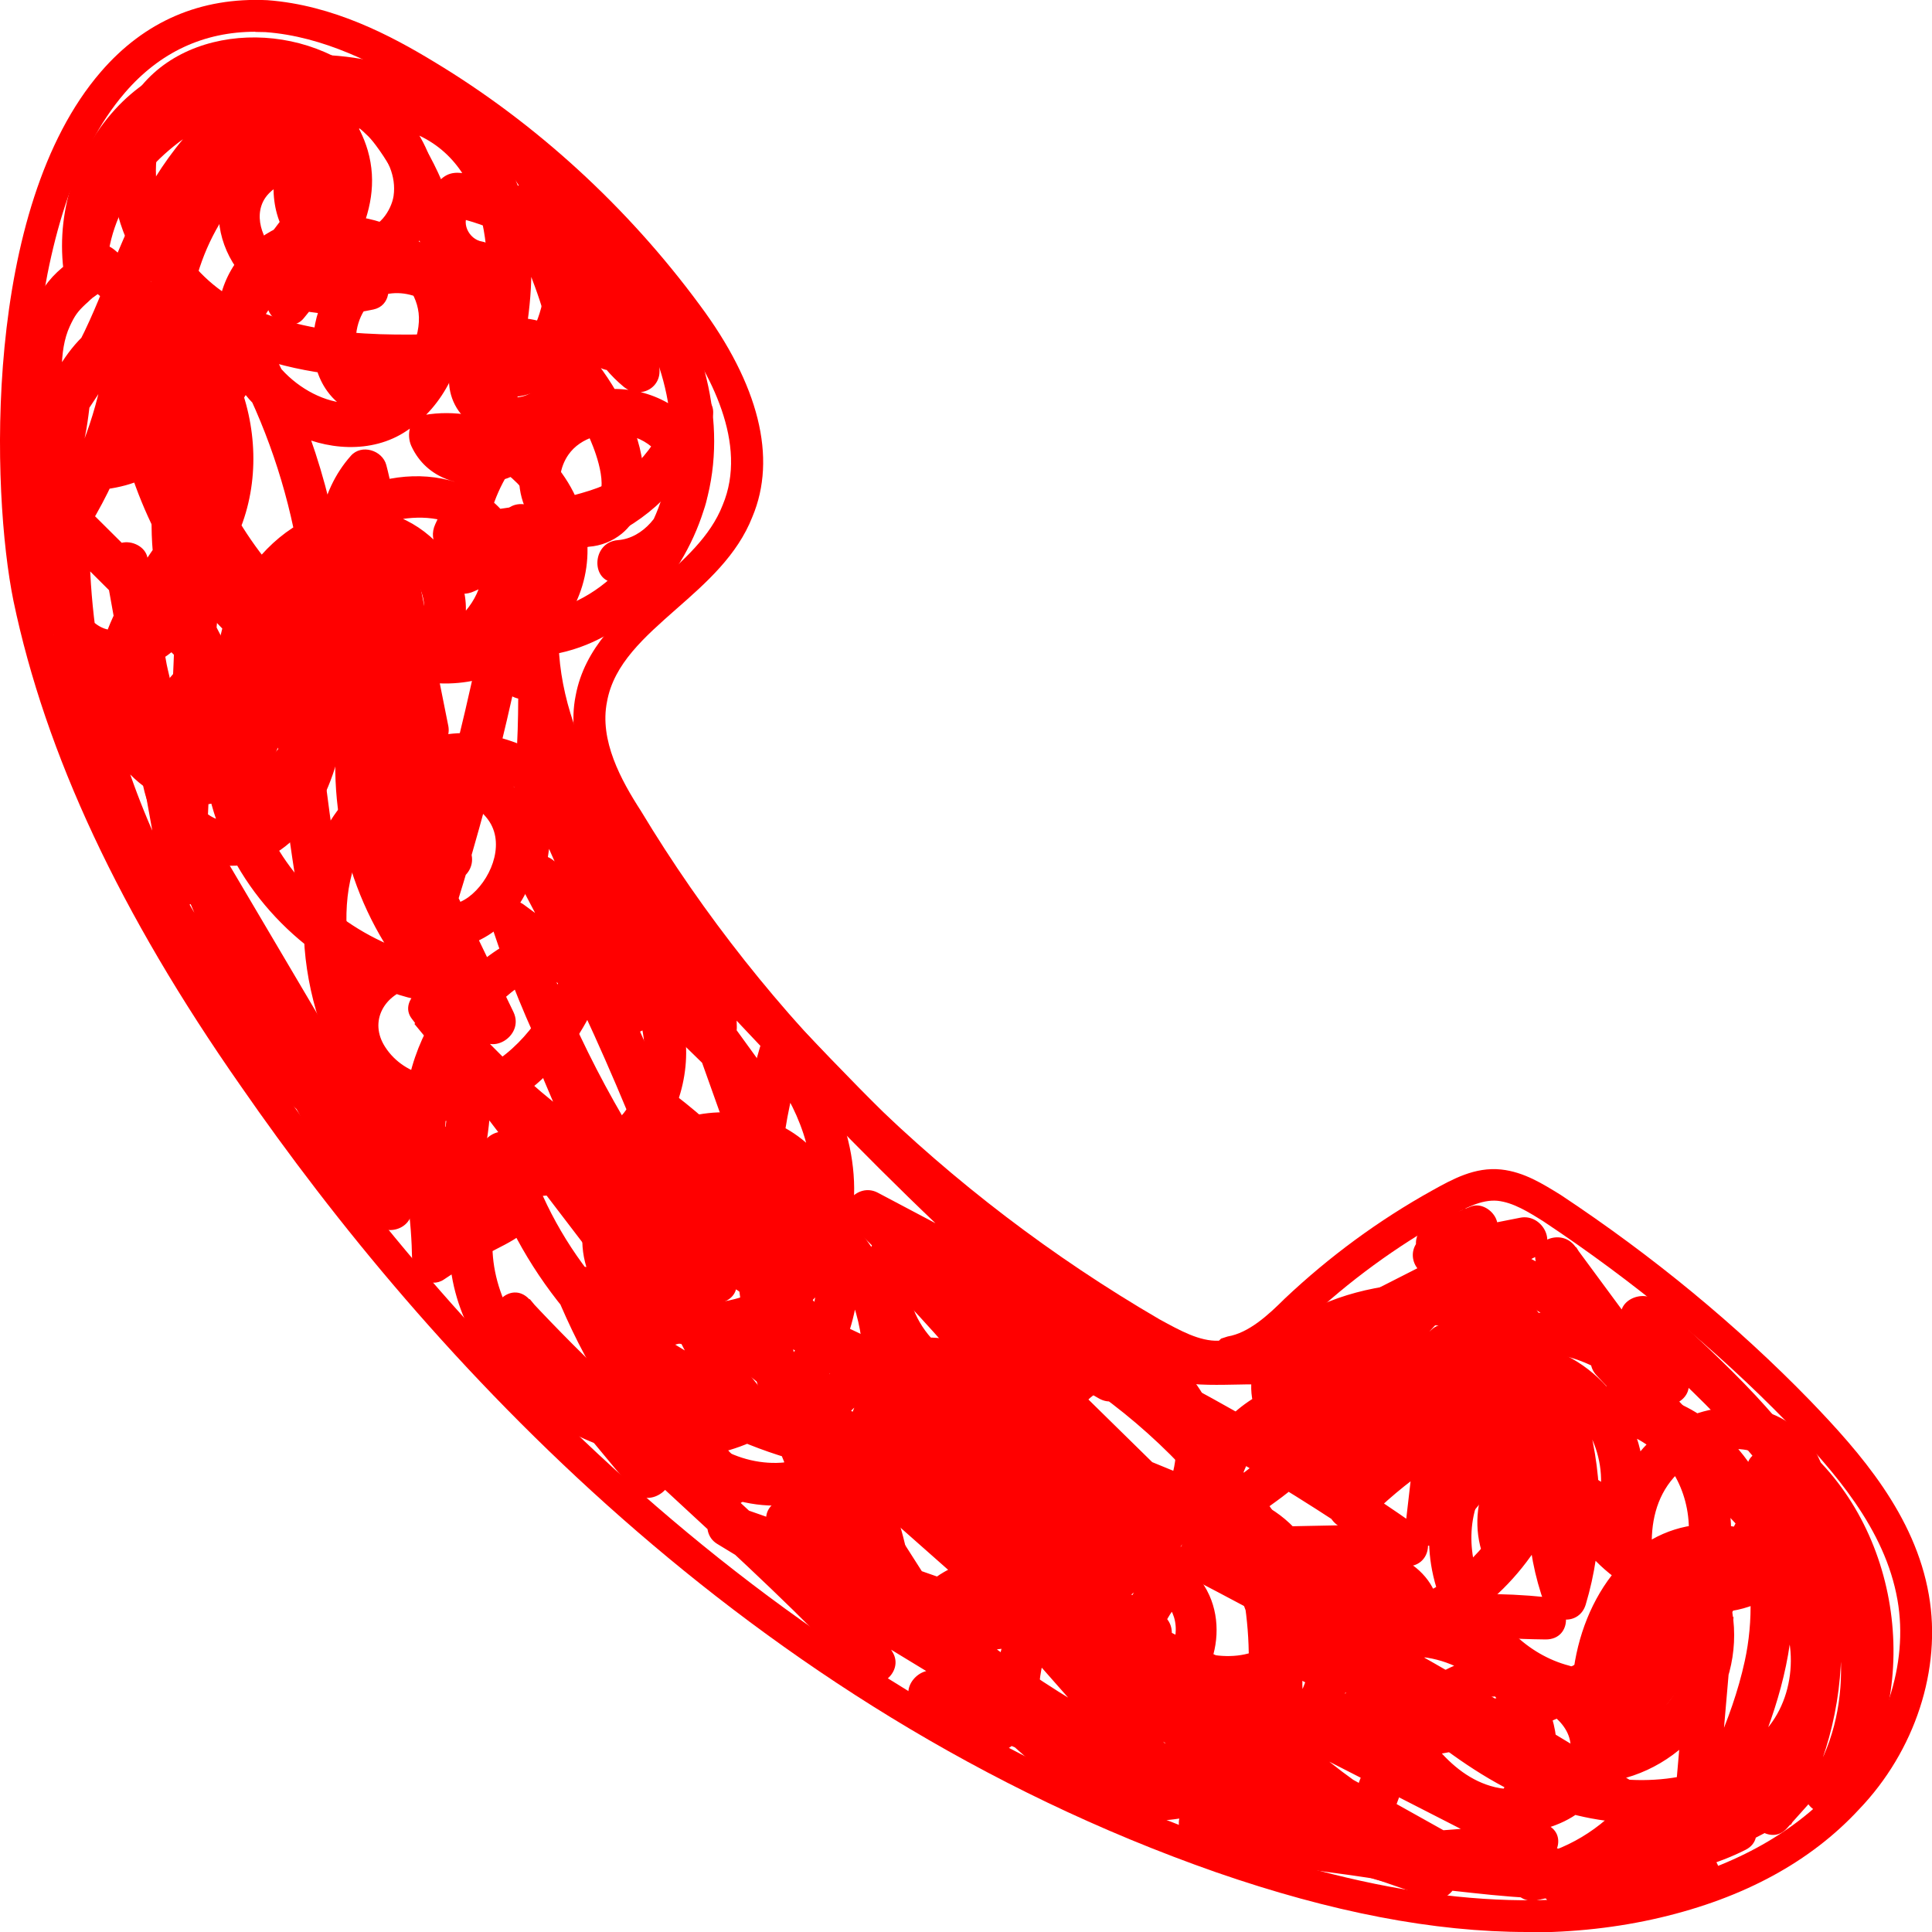
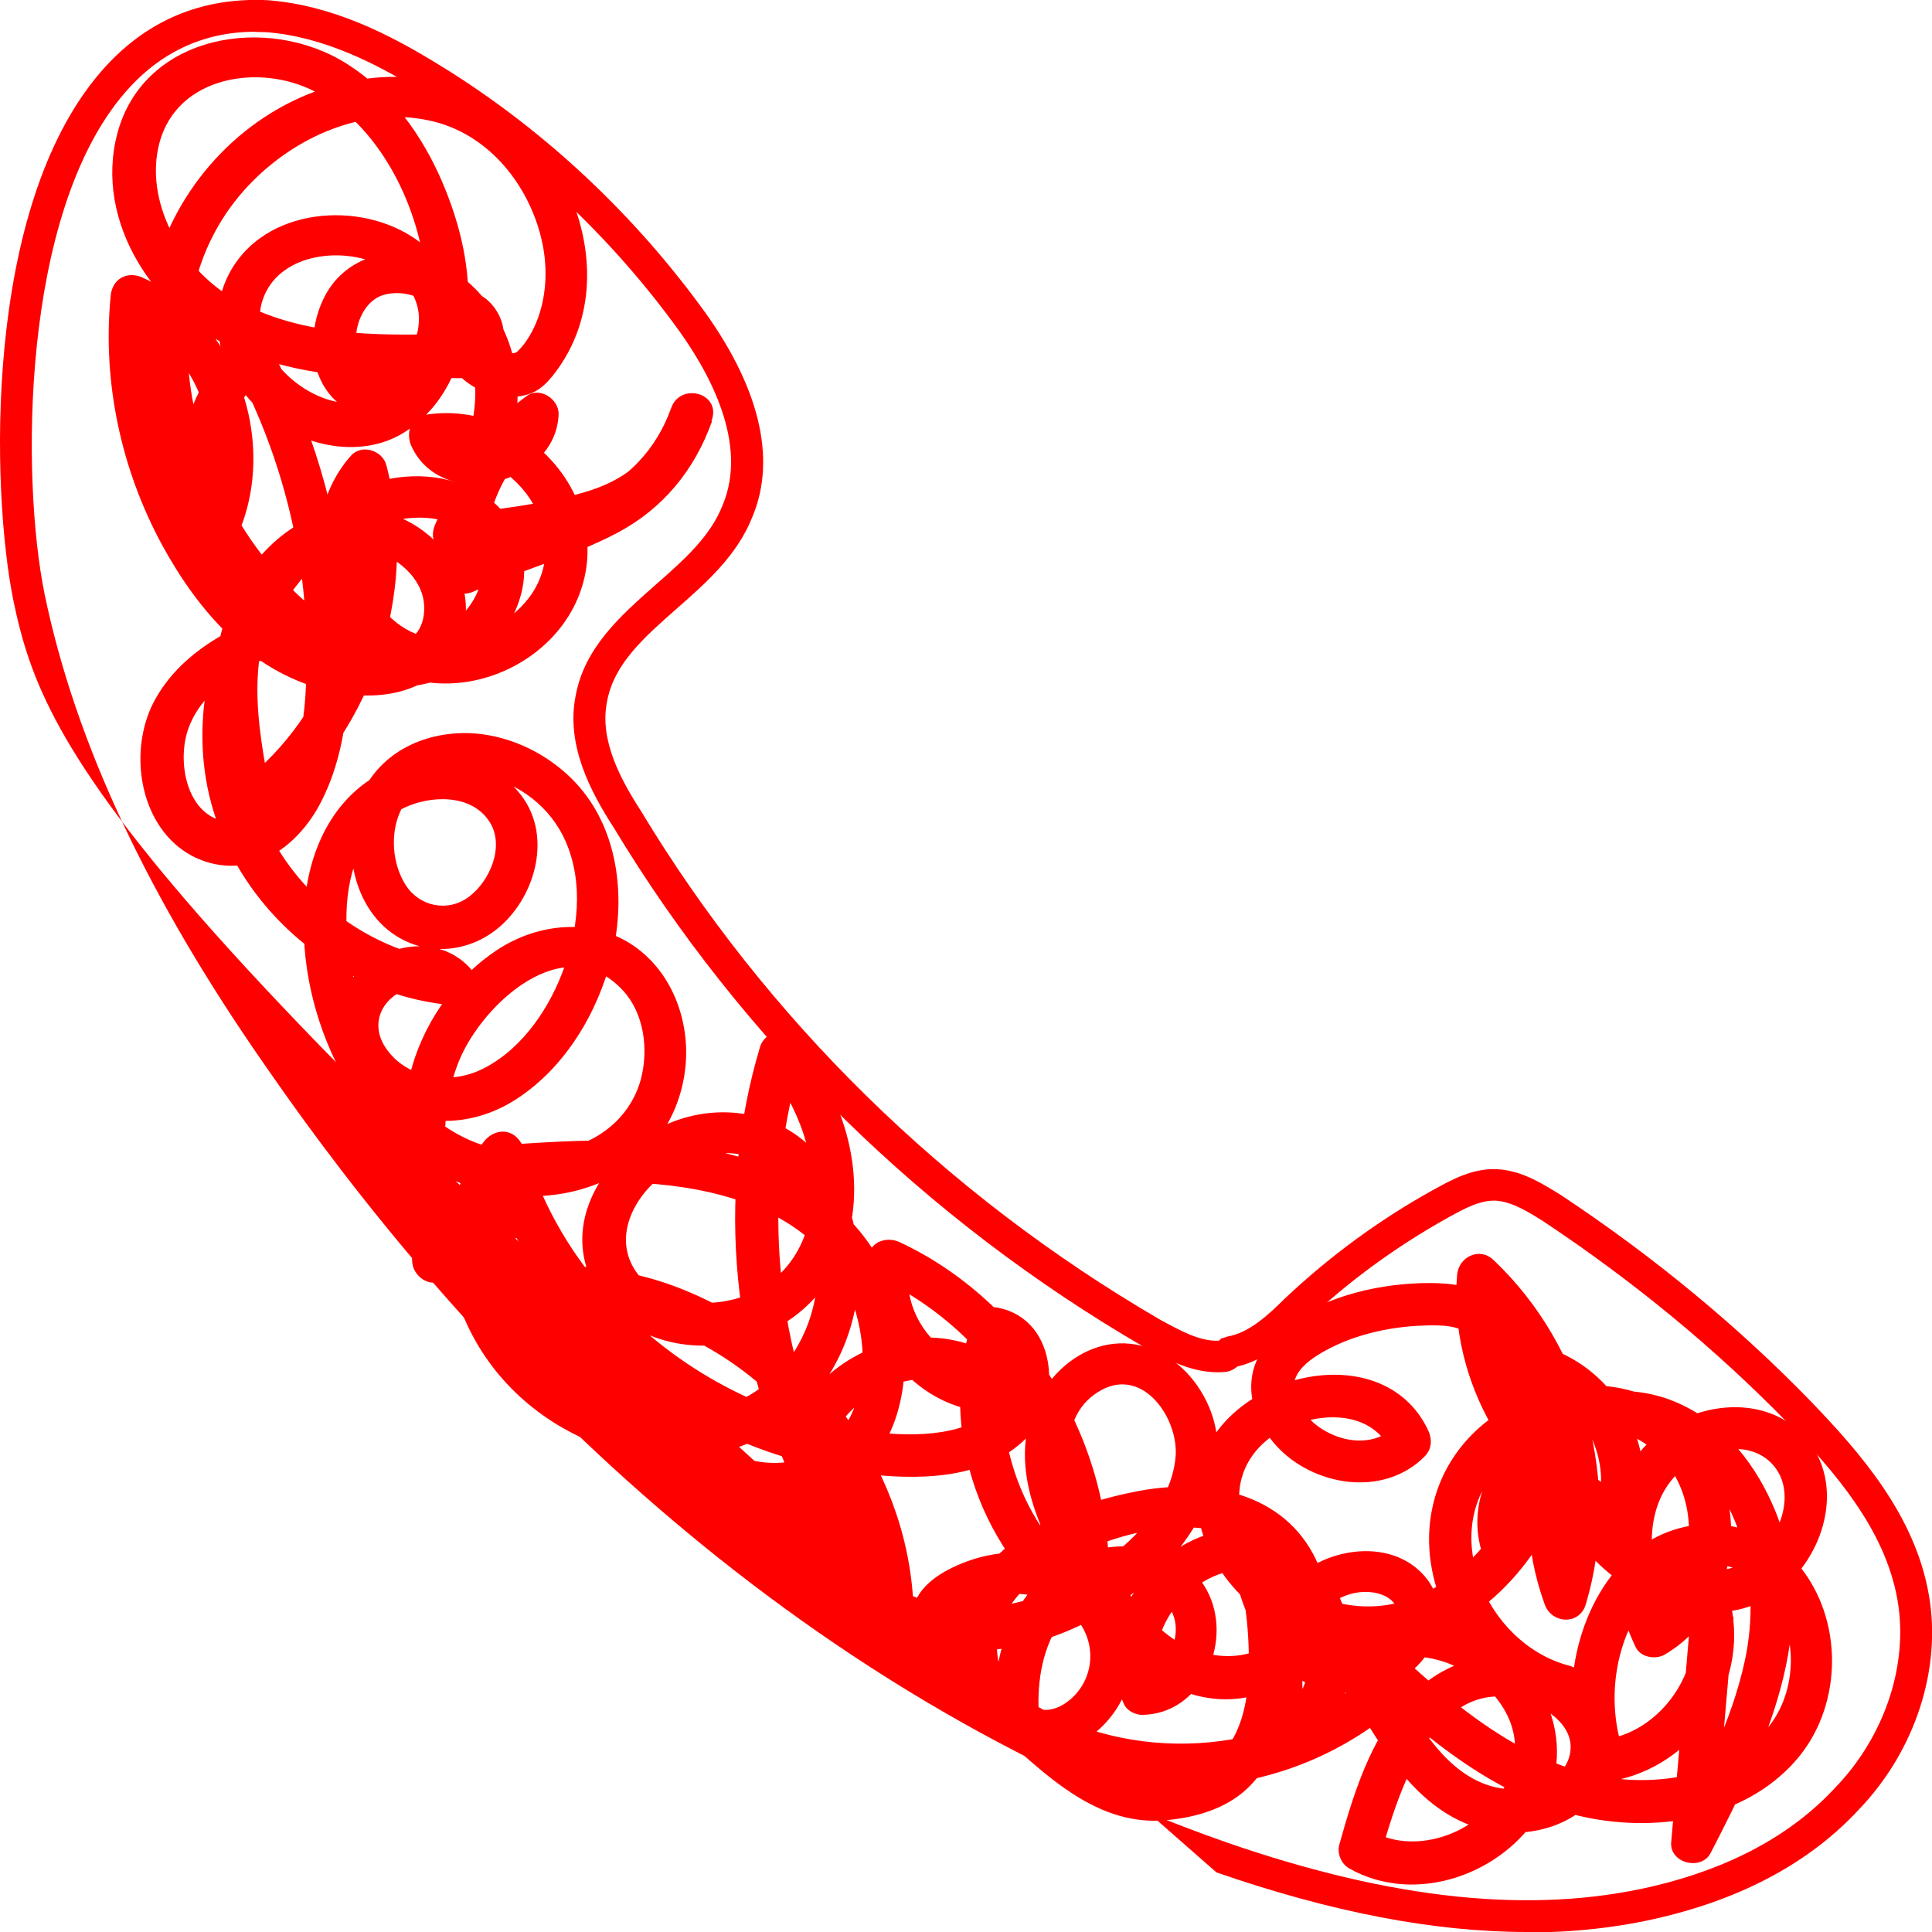
<svg xmlns="http://www.w3.org/2000/svg" width="21" height="21" viewBox="0 0 21 21" fill="none">
  <g clip-path="url(#clip0_3783_97423)">
-     <path d="M16.6 21C15.586 21 14.469 20.784 13.222 20.352C8.107 18.564 4.634 14.718 2.62 11.809C1.301 9.924 0.494 8.196 0.146 6.53C-0.094 5.352 -0.189 2.268 1.096 0.781C1.571 0.23 2.182 -0.032 2.906 0.002C3.623 0.055 4.251 0.388 4.717 0.671C5.824 1.337 6.822 2.252 7.604 3.313C8.25 4.18 8.448 4.977 8.178 5.618C8.014 6.036 7.678 6.333 7.353 6.618C7.004 6.926 6.672 7.215 6.598 7.627C6.513 8.047 6.751 8.481 6.965 8.812C8.33 11.078 10.279 12.987 12.604 14.341C12.823 14.46 13.037 14.582 13.249 14.573L13.273 14.55L13.344 14.527C13.575 14.488 13.784 14.295 13.964 14.116C14.449 13.658 14.986 13.263 15.569 12.939C15.789 12.817 16.031 12.682 16.317 12.712C16.566 12.739 16.769 12.868 16.967 12.99C17.968 13.654 18.877 14.403 19.674 15.223C20.221 15.791 20.816 16.469 20.966 17.337C21.107 18.142 20.816 19.033 20.205 19.669C19.681 20.235 18.955 20.63 18.044 20.844C17.585 20.952 17.105 21.005 16.6 21.005V21ZM2.777 0.345C2.214 0.345 1.737 0.568 1.359 1.006C0.224 2.318 0.229 5.207 0.485 6.459C0.821 8.079 1.612 9.764 2.902 11.611C4.885 14.479 8.305 18.268 13.332 20.026C15.14 20.653 16.656 20.809 17.963 20.504C18.805 20.306 19.474 19.945 19.951 19.428C20.488 18.87 20.747 18.089 20.625 17.392C20.491 16.62 19.935 15.991 19.425 15.46C18.646 14.66 17.753 13.925 16.778 13.277C16.61 13.171 16.446 13.07 16.277 13.052C16.102 13.036 15.925 13.132 15.738 13.236C15.177 13.548 14.661 13.925 14.202 14.359C13.999 14.561 13.757 14.782 13.45 14.853C13.418 14.881 13.372 14.908 13.312 14.913C12.982 14.941 12.689 14.78 12.431 14.639C10.051 13.256 8.061 11.303 6.67 8.994C6.423 8.612 6.149 8.1 6.257 7.562C6.354 7.038 6.744 6.694 7.122 6.36C7.431 6.089 7.722 5.832 7.855 5.49C8.134 4.825 7.722 4.051 7.325 3.518C6.568 2.491 5.604 1.608 4.537 0.967C4.103 0.703 3.522 0.395 2.883 0.349C2.846 0.349 2.812 0.347 2.775 0.347L2.777 0.345Z" fill="#FF0000" />
+     <path d="M16.6 21C15.586 21 14.469 20.784 13.222 20.352C1.301 9.924 0.494 8.196 0.146 6.53C-0.094 5.352 -0.189 2.268 1.096 0.781C1.571 0.23 2.182 -0.032 2.906 0.002C3.623 0.055 4.251 0.388 4.717 0.671C5.824 1.337 6.822 2.252 7.604 3.313C8.25 4.18 8.448 4.977 8.178 5.618C8.014 6.036 7.678 6.333 7.353 6.618C7.004 6.926 6.672 7.215 6.598 7.627C6.513 8.047 6.751 8.481 6.965 8.812C8.33 11.078 10.279 12.987 12.604 14.341C12.823 14.46 13.037 14.582 13.249 14.573L13.273 14.55L13.344 14.527C13.575 14.488 13.784 14.295 13.964 14.116C14.449 13.658 14.986 13.263 15.569 12.939C15.789 12.817 16.031 12.682 16.317 12.712C16.566 12.739 16.769 12.868 16.967 12.99C17.968 13.654 18.877 14.403 19.674 15.223C20.221 15.791 20.816 16.469 20.966 17.337C21.107 18.142 20.816 19.033 20.205 19.669C19.681 20.235 18.955 20.63 18.044 20.844C17.585 20.952 17.105 21.005 16.6 21.005V21ZM2.777 0.345C2.214 0.345 1.737 0.568 1.359 1.006C0.224 2.318 0.229 5.207 0.485 6.459C0.821 8.079 1.612 9.764 2.902 11.611C4.885 14.479 8.305 18.268 13.332 20.026C15.14 20.653 16.656 20.809 17.963 20.504C18.805 20.306 19.474 19.945 19.951 19.428C20.488 18.87 20.747 18.089 20.625 17.392C20.491 16.62 19.935 15.991 19.425 15.46C18.646 14.66 17.753 13.925 16.778 13.277C16.61 13.171 16.446 13.07 16.277 13.052C16.102 13.036 15.925 13.132 15.738 13.236C15.177 13.548 14.661 13.925 14.202 14.359C13.999 14.561 13.757 14.782 13.45 14.853C13.418 14.881 13.372 14.908 13.312 14.913C12.982 14.941 12.689 14.78 12.431 14.639C10.051 13.256 8.061 11.303 6.67 8.994C6.423 8.612 6.149 8.1 6.257 7.562C6.354 7.038 6.744 6.694 7.122 6.36C7.431 6.089 7.722 5.832 7.855 5.49C8.134 4.825 7.722 4.051 7.325 3.518C6.568 2.491 5.604 1.608 4.537 0.967C4.103 0.703 3.522 0.395 2.883 0.349C2.846 0.349 2.812 0.347 2.775 0.347L2.777 0.345Z" fill="#FF0000" />
    <path d="M3.486 6.466C2.82 6.682 2.05 6.951 1.688 7.599C1.413 8.091 1.485 8.831 1.934 9.201C2.172 9.396 2.495 9.463 2.79 9.368C3.085 9.274 3.33 9.019 3.477 8.741C3.828 8.079 3.821 7.252 3.756 6.526C3.671 5.556 3.39 4.614 2.928 3.755C2.857 3.621 2.67 3.61 2.566 3.709C1.985 4.267 1.778 5.172 2.082 5.919C2.151 6.092 2.398 6.163 2.504 5.974C3.076 4.952 2.629 3.507 1.549 3.017C1.381 2.941 1.219 3.033 1.203 3.215C1.111 4.15 1.316 5.106 1.766 5.931C2.156 6.643 2.714 7.289 3.53 7.498C3.855 7.581 4.213 7.594 4.526 7.454C4.84 7.314 5.057 6.983 5.064 6.634C5.073 6.218 4.778 5.837 4.416 5.657C4.015 5.457 3.556 5.492 3.18 5.738C2.778 6.002 2.502 6.441 2.398 6.905C2.257 7.535 2.377 8.18 2.499 8.803C2.525 8.936 2.723 9.026 2.838 8.941C4.017 8.052 4.577 6.487 4.199 5.055C4.157 4.894 3.929 4.823 3.814 4.954C3.113 5.742 3.491 7.218 4.591 7.408C5.11 7.498 5.661 7.298 6.016 6.912C6.413 6.48 6.498 5.88 6.235 5.354C5.936 4.759 5.269 4.398 4.61 4.511C4.448 4.538 4.416 4.727 4.471 4.848C4.806 5.577 6.044 5.271 6.072 4.502C6.076 4.338 5.866 4.2 5.726 4.304C5.112 4.743 4.748 5.473 4.808 6.229C4.822 6.413 4.99 6.503 5.154 6.427C5.663 6.195 6.212 6.055 6.708 5.793C7.204 5.531 7.548 5.113 7.739 4.58L7.294 4.458C7.16 4.906 6.856 5.189 6.415 5.331C5.915 5.492 5.382 5.526 4.868 5.616L5.128 5.954C5.401 5.368 5.691 4.731 5.613 4.07C5.548 3.536 5.207 3.029 4.697 2.826C4.268 2.656 3.775 2.783 3.544 3.194C3.369 3.509 3.339 3.952 3.558 4.253C3.839 4.642 4.4 4.605 4.711 4.269C5.022 3.934 5.108 3.38 4.865 2.969C4.476 2.302 3.44 2.149 2.829 2.587C2.476 2.84 2.308 3.261 2.382 3.688C2.456 4.115 2.778 4.492 3.154 4.692C3.53 4.892 4.038 4.94 4.42 4.683C4.838 4.405 5.034 3.939 5.08 3.456C5.128 2.946 5.004 2.436 4.803 1.969C4.586 1.466 4.25 1 3.782 0.701C2.921 0.147 1.568 0.365 1.277 1.445C1.016 2.415 1.69 3.415 2.564 3.796C3.115 4.035 3.715 4.106 4.312 4.113C4.457 4.113 4.603 4.113 4.748 4.109C4.893 4.104 5.059 4.125 5.195 4.088C5.437 4.021 5.52 3.729 5.458 3.513C5.398 3.309 5.214 3.137 4.99 3.157C4.886 3.166 4.799 3.222 4.769 3.325C4.637 3.759 4.976 4.226 5.412 4.302C5.518 4.32 5.629 4.32 5.735 4.288C5.859 4.251 5.933 4.175 6.012 4.079C6.134 3.925 6.228 3.752 6.291 3.564C6.54 2.819 6.254 1.942 5.707 1.399C5.055 0.751 4.081 0.696 3.267 1.059C2.393 1.448 1.761 2.286 1.614 3.226C1.45 4.258 1.771 5.324 2.363 6.17C2.901 6.937 3.89 7.792 4.891 7.342C5.294 7.16 5.629 6.774 5.689 6.331C5.749 5.887 5.516 5.485 5.126 5.306C4.284 4.92 3.35 5.457 2.838 6.119C2.257 6.873 2.04 7.914 2.324 8.828C2.608 9.743 3.353 10.474 4.254 10.786C4.483 10.867 4.723 10.91 4.965 10.933C5.131 10.949 5.264 10.724 5.163 10.588C4.852 10.166 4.271 10.216 3.908 10.549C3.496 10.929 3.604 11.551 4.012 11.889C4.478 12.275 5.119 12.271 5.617 11.944C6.143 11.602 6.496 11.009 6.646 10.412C6.796 9.814 6.74 9.106 6.337 8.601C6.009 8.19 5.454 7.925 4.923 7.974C4.393 8.022 3.978 8.341 3.855 8.847C3.752 9.27 3.851 9.784 4.187 10.083C4.573 10.423 5.128 10.379 5.486 10.023C5.825 9.688 5.977 9.106 5.696 8.688C5.384 8.224 4.755 8.146 4.266 8.346C3.682 8.585 3.385 9.148 3.318 9.752C3.191 10.901 3.793 12.337 4.9 12.817C5.437 13.05 6.058 13.075 6.593 12.824C7.089 12.592 7.398 12.128 7.451 11.59C7.499 11.099 7.31 10.577 6.897 10.287C6.445 9.97 5.848 10.032 5.403 10.326C4.932 10.637 4.582 11.149 4.453 11.694C4.349 12.13 4.354 12.592 4.425 13.031C4.46 13.242 4.476 13.477 4.48 13.709C4.485 13.872 4.676 14.01 4.826 13.907C5.006 13.785 5.195 13.681 5.389 13.58C5.518 13.514 5.652 13.447 5.756 13.341C6.032 13.059 5.839 12.684 5.657 12.411C5.553 12.254 5.364 12.273 5.258 12.411C4.845 12.944 4.78 13.661 5.027 14.281C5.288 14.934 5.818 15.435 6.471 15.69C7.084 15.929 7.81 15.908 8.38 15.563C8.95 15.219 9.27 14.628 9.33 13.985C9.383 13.403 9.187 12.76 8.719 12.385C8.251 12.011 7.591 11.999 7.066 12.314C6.574 12.611 6.196 13.19 6.374 13.773C6.551 14.357 7.116 14.64 7.684 14.626C8.392 14.612 8.989 14.18 9.199 13.502C9.439 12.73 9.148 11.88 8.648 11.276C8.532 11.135 8.309 11.225 8.262 11.377C7.771 13.013 7.958 14.812 8.728 16.333C8.947 16.767 9.22 17.172 9.531 17.546C9.658 17.698 9.937 17.574 9.925 17.383C9.833 15.903 8.821 14.594 7.46 14.031C7.077 13.872 6.674 13.785 6.261 13.764C6.125 13.757 5.982 13.918 6.039 14.056C6.339 14.777 6.745 15.513 7.377 15.995C7.951 16.434 8.751 16.526 9.328 16.034C9.815 15.618 9.907 14.904 9.785 14.311C9.639 13.596 9.162 13.047 8.502 12.746C7.573 12.326 6.519 12.372 5.525 12.443C5.384 12.452 5.253 12.583 5.304 12.735C5.689 13.9 6.544 14.876 7.624 15.46C8.161 15.749 8.744 15.938 9.351 16.014C9.958 16.09 10.661 16.09 11.122 15.664C11.551 15.269 11.514 14.343 10.845 14.214C10.719 14.191 10.601 14.249 10.562 14.375C10.186 15.566 10.67 16.921 11.692 17.631C11.849 17.739 12.024 17.59 12.038 17.434C12.188 15.83 11.244 14.187 9.78 13.502C9.653 13.442 9.476 13.484 9.441 13.64C9.252 14.495 9.99 15.402 10.882 15.347C11.088 15.334 11.178 15.108 11.046 14.954C10.675 14.525 10.038 14.444 9.524 14.637C8.964 14.849 8.569 15.311 8.521 15.915C8.468 16.57 8.851 17.202 9.369 17.576C9.937 17.983 10.693 18.027 11.346 17.822C11.998 17.618 12.683 17.144 13.027 16.517C13.202 16.198 13.292 15.816 13.198 15.458C13.115 15.14 12.893 14.839 12.594 14.695C11.934 14.378 11.277 14.918 11.161 15.57C11.092 15.966 11.205 16.356 11.371 16.715C11.526 17.043 11.719 17.367 11.938 17.654C12.354 18.199 13.002 18.638 13.714 18.408C14.014 18.312 14.261 18.1 14.371 17.801C14.482 17.503 14.42 17.16 14.27 16.885C13.896 16.2 13.082 16.073 12.374 16.207C11.666 16.34 10.931 16.646 10.557 17.257C10.241 17.772 10.331 18.512 10.832 18.881C11.38 19.288 12.065 18.907 12.259 18.319C12.469 17.684 12.021 17.089 11.41 16.926C11.09 16.839 10.758 16.869 10.451 16.995C10.2 17.098 9.937 17.266 9.909 17.56C9.884 17.82 10.057 18.047 10.223 18.231C10.463 18.5 10.742 18.732 11.009 18.973C11.468 19.387 11.982 19.835 12.644 19.787C12.944 19.764 13.251 19.686 13.488 19.5C13.68 19.348 13.806 19.141 13.892 18.916C14.09 18.392 14.044 17.785 13.952 17.243C13.908 16.988 13.846 16.738 13.765 16.492C13.671 16.207 13.274 16.326 13.32 16.613C13.405 17.137 13.525 17.714 13.922 18.098C14.284 18.447 14.837 18.502 15.262 18.224C15.656 17.967 15.804 17.422 15.428 17.073C15.079 16.749 14.496 16.825 14.146 17.101C13.613 17.521 13.666 18.307 13.737 18.907C13.758 19.072 13.919 19.201 14.083 19.104C14.736 18.721 14.851 17.792 14.464 17.179C14.254 16.846 13.896 16.623 13.495 16.62C13.071 16.618 12.674 16.855 12.418 17.179C12.111 17.569 12.012 18.066 12.218 18.525C12.25 18.596 12.342 18.64 12.416 18.64C13.052 18.631 13.387 17.877 13.145 17.34C12.868 16.724 11.998 16.678 11.493 17.023C11.198 17.222 11.002 17.533 10.901 17.868C10.85 18.04 10.822 18.22 10.813 18.399C10.804 18.596 10.785 18.806 10.97 18.923C11.542 19.29 12.266 19.447 12.939 19.424C13.737 19.396 14.503 19.116 15.121 18.608L14.759 18.562C15.066 19.081 15.428 19.658 16.034 19.858C16.519 20.019 17.174 19.879 17.425 19.398C17.676 18.918 17.409 18.401 16.957 18.165C16.454 17.9 15.898 17.96 15.462 18.316C14.944 18.739 14.731 19.431 14.558 20.049C14.531 20.145 14.577 20.258 14.664 20.308C15.382 20.717 16.346 20.375 16.749 19.681C17.185 18.93 16.756 18.038 16 17.705C15.573 17.519 15.093 17.5 14.678 17.73C14.551 17.801 14.524 17.992 14.632 18.091C15.361 18.764 16.15 19.49 17.141 19.732C17.958 19.931 18.947 19.794 19.523 19.132C20.01 18.573 20.045 17.684 19.607 17.084C19.168 16.485 18.301 16.386 17.729 16.896C17.118 17.443 16.931 18.454 17.208 19.205C17.24 19.29 17.326 19.387 17.43 19.373C18.327 19.265 18.975 18.413 18.829 17.521C18.811 17.411 18.68 17.342 18.576 17.356C18.456 17.374 18.387 17.464 18.375 17.581C18.306 18.397 18.237 19.21 18.165 20.026C18.147 20.253 18.493 20.338 18.594 20.141C19.175 19.017 19.812 17.7 19.3 16.432C19.099 15.936 18.751 15.481 18.25 15.255C17.75 15.03 17.19 15.092 16.738 15.398C16.249 15.729 15.914 16.319 16.12 16.91C16.198 17.135 16.482 17.119 16.565 16.91C16.851 16.191 16.883 15.441 16.595 14.72C16.509 14.509 16.419 14.286 16.235 14.136C16.037 13.978 15.783 13.946 15.536 13.946C15.024 13.946 14.436 14.077 14.014 14.38C13.804 14.532 13.631 14.734 13.604 14.998C13.576 15.262 13.696 15.517 13.867 15.708C14.268 16.156 15.043 16.283 15.488 15.828C15.564 15.749 15.568 15.644 15.525 15.55C15.029 14.486 13.26 14.943 13.036 15.979C12.891 16.657 13.304 17.303 13.873 17.641C14.492 18.008 15.239 18.001 15.857 17.641C16.562 17.227 17.019 16.455 17.167 15.667C17.22 15.38 16.802 15.255 16.721 15.545C16.549 16.168 16.569 16.832 16.791 17.441C16.867 17.65 17.167 17.668 17.236 17.441C17.63 16.131 17.231 14.637 16.233 13.695C16.08 13.55 15.854 13.663 15.838 13.858C15.741 15.007 16.413 16.172 17.457 16.669C17.596 16.735 17.745 16.68 17.796 16.531C18.045 15.784 17.612 14.95 16.888 14.674C16.754 14.623 16.583 14.755 16.595 14.895C16.657 15.648 16.818 16.473 17.395 17.016C17.884 17.475 18.709 17.735 19.307 17.314C19.784 16.979 20.045 16.246 19.701 15.726C19.328 15.164 18.541 15.196 18.045 15.572C17.312 16.129 17.432 17.163 17.778 17.902C17.831 18.015 17.994 18.043 18.094 17.985C19.166 17.356 19.012 15.593 17.852 15.157C17.303 14.95 16.645 15.085 16.184 15.432C15.668 15.823 15.444 16.436 15.566 17.068C15.7 17.762 16.244 18.369 16.934 18.548C17.222 18.624 17.344 18.181 17.056 18.105C16.147 17.868 15.603 16.618 16.332 15.908C16.636 15.612 17.109 15.453 17.529 15.543C17.948 15.632 18.253 15.966 18.336 16.398C18.419 16.829 18.262 17.353 17.858 17.59L18.174 17.673C17.953 17.197 17.808 16.496 18.193 16.06C18.442 15.777 18.993 15.598 19.277 15.929C19.528 16.223 19.353 16.703 19.078 16.917C18.68 17.225 18.091 17.023 17.755 16.721C17.245 16.269 17.111 15.543 17.058 14.897L16.765 15.118C17.266 15.308 17.517 15.915 17.353 16.409L17.692 16.271C16.782 15.837 16.219 14.86 16.302 13.856L15.907 14.019C16.791 14.851 17.141 16.156 16.791 17.317H17.236C17.04 16.781 17.014 16.214 17.167 15.664L16.721 15.543C16.523 16.597 15.58 17.797 14.379 17.374C13.931 17.218 13.493 16.809 13.47 16.312C13.451 15.917 13.717 15.607 14.088 15.478C14.485 15.338 14.941 15.382 15.126 15.782L15.163 15.504C14.914 15.759 14.489 15.669 14.252 15.441C14.189 15.382 14.134 15.311 14.099 15.23C14.069 15.161 14.058 15.074 14.065 15.035C14.088 14.906 14.203 14.803 14.33 14.725C14.664 14.518 15.089 14.419 15.481 14.408C15.575 14.405 15.672 14.403 15.764 14.419C15.845 14.433 15.9 14.456 15.937 14.481C16.03 14.548 16.099 14.702 16.154 14.842C16.276 15.15 16.357 15.448 16.348 15.782C16.339 16.115 16.251 16.466 16.124 16.786H16.569C16.44 16.409 16.634 16.046 16.941 15.818C17.264 15.577 17.688 15.494 18.061 15.667C18.945 16.073 19.152 17.197 18.965 18.054C18.822 18.711 18.511 19.313 18.204 19.906L18.633 20.021C18.703 19.205 18.772 18.392 18.843 17.576L18.391 17.638C18.486 18.21 18.015 18.838 17.436 18.907L17.658 19.074C17.455 18.528 17.54 17.857 17.895 17.388C18.209 16.972 18.79 16.848 19.168 17.257C19.547 17.666 19.558 18.337 19.235 18.755C18.806 19.311 17.997 19.435 17.346 19.297C16.396 19.095 15.652 18.392 14.962 17.756L14.916 18.116C15.414 17.84 16.08 18.116 16.352 18.585C16.662 19.116 16.309 19.704 15.787 19.925C15.502 20.044 15.174 20.056 14.902 19.899L15.008 20.159C15.195 19.497 15.573 18.243 16.505 18.465C16.772 18.53 17.12 18.744 17.067 19.052C17.005 19.405 16.549 19.497 16.251 19.426C15.725 19.3 15.418 18.744 15.167 18.316C15.086 18.178 14.918 18.176 14.805 18.27C13.8 19.097 12.277 19.175 11.18 18.491L11.295 18.688C11.267 18.328 11.314 17.955 11.514 17.645C11.685 17.381 11.992 17.222 12.31 17.252C12.568 17.277 12.785 17.448 12.78 17.719C12.776 17.921 12.653 18.162 12.43 18.167L12.628 18.282C12.4 17.769 12.905 17.131 13.421 17.071C13.975 17.006 14.268 17.581 14.233 18.056C14.215 18.314 14.09 18.56 13.862 18.695L14.208 18.893C14.157 18.475 14.086 17.978 14.314 17.597C14.45 17.365 14.777 17.238 15.029 17.337C15.266 17.431 15.232 17.686 15.04 17.815C14.775 17.997 14.452 17.96 14.231 17.733C13.917 17.409 13.843 16.905 13.774 16.478L13.329 16.6C13.465 17.011 13.555 17.443 13.571 17.877C13.587 18.252 13.567 18.698 13.329 19.008C13.115 19.286 12.649 19.38 12.305 19.288C11.809 19.155 11.41 18.698 11.044 18.367C10.852 18.194 10.647 18.02 10.488 17.815C10.444 17.76 10.403 17.686 10.384 17.645C10.368 17.606 10.363 17.608 10.375 17.572C10.363 17.604 10.391 17.553 10.38 17.569C10.502 17.418 10.758 17.342 10.945 17.328C11.171 17.31 11.408 17.363 11.593 17.498C11.925 17.739 11.943 18.231 11.611 18.491C11.254 18.769 10.905 18.383 10.848 18.034C10.765 17.54 11.168 17.169 11.567 16.958C12.054 16.701 12.709 16.51 13.258 16.646C13.668 16.749 14.125 17.197 13.94 17.657C13.77 18.082 13.172 18.063 12.838 17.868C12.589 17.723 12.398 17.503 12.236 17.268C12.063 17.018 11.904 16.751 11.775 16.476C11.579 16.053 11.475 15.375 11.978 15.106C12.437 14.863 12.815 15.43 12.778 15.837C12.727 16.398 12.225 16.857 11.768 17.128C11.311 17.399 10.732 17.556 10.193 17.436C9.708 17.328 9.298 16.988 9.095 16.535C8.924 16.152 8.931 15.671 9.231 15.354C9.485 15.088 9.893 14.934 10.26 15.003C10.446 15.037 10.599 15.127 10.723 15.271L10.887 14.879C10.308 14.915 9.764 14.332 9.891 13.753L9.552 13.89C10.885 14.513 11.717 15.966 11.581 17.425L11.927 17.227C11.071 16.632 10.698 15.476 11.007 14.49L10.723 14.651C10.885 14.681 10.949 14.826 10.951 14.98C10.954 15.177 10.845 15.32 10.677 15.416C10.26 15.658 9.662 15.602 9.206 15.524C8.2 15.35 7.28 14.823 6.6 14.067C6.219 13.645 5.926 13.144 5.746 12.606L5.525 12.898C6.3 12.843 7.105 12.79 7.861 12.997C8.463 13.16 9.017 13.5 9.247 14.1C9.42 14.55 9.448 15.111 9.169 15.524C8.862 15.977 8.242 15.993 7.804 15.726C7.172 15.34 6.761 14.591 6.487 13.93L6.265 14.221C7.91 14.306 9.369 15.743 9.471 17.381L9.865 17.218C8.853 15.995 8.366 14.38 8.475 12.806C8.505 12.36 8.588 11.921 8.717 11.496L8.332 11.597C8.678 12.015 8.89 12.592 8.818 13.137C8.756 13.615 8.459 13.996 7.988 14.12C7.633 14.214 7.172 14.164 6.934 13.851C6.664 13.498 6.851 13.066 7.16 12.808C7.469 12.551 7.951 12.427 8.32 12.65C8.689 12.873 8.881 13.332 8.887 13.762C8.897 14.247 8.708 14.715 8.334 15.033C7.96 15.35 7.398 15.446 6.911 15.334C6.311 15.193 5.797 14.791 5.525 14.24C5.253 13.688 5.304 13.105 5.668 12.636H5.269C5.318 12.709 5.368 12.785 5.405 12.866C5.417 12.889 5.426 12.912 5.435 12.937C5.437 12.944 5.458 13.013 5.447 12.969C5.447 12.974 5.447 13.047 5.449 12.988C5.449 13.029 5.467 12.964 5.444 13.001C5.419 13.043 5.465 12.983 5.433 13.015C5.405 13.043 5.41 13.036 5.403 13.043C5.154 13.22 4.859 13.328 4.605 13.5L4.951 13.697C4.944 13.472 4.93 13.249 4.898 13.029C4.889 12.967 4.879 12.907 4.868 12.845C4.863 12.817 4.859 12.792 4.854 12.765C4.847 12.719 4.854 12.771 4.847 12.714C4.815 12.326 4.84 11.898 4.988 11.535C5.241 10.912 6.141 10.081 6.773 10.768C7.001 11.016 7.049 11.402 6.969 11.719C6.87 12.101 6.574 12.367 6.198 12.475C5.788 12.592 5.327 12.528 4.958 12.319C4.547 12.087 4.254 11.698 4.058 11.276C3.726 10.561 3.503 9.217 4.384 8.785C4.676 8.642 5.126 8.626 5.322 8.934C5.49 9.198 5.324 9.58 5.094 9.75C4.863 9.92 4.556 9.851 4.409 9.619C4.261 9.387 4.234 9.042 4.367 8.787C4.531 8.474 4.902 8.371 5.234 8.431C5.636 8.504 5.984 8.771 6.148 9.145C6.348 9.603 6.284 10.136 6.106 10.588C5.94 11.014 5.631 11.448 5.202 11.639C4.856 11.79 4.402 11.714 4.187 11.381C4.005 11.101 4.178 10.802 4.49 10.733C4.589 10.71 4.706 10.715 4.773 10.805L4.972 10.46C4.211 10.391 3.493 9.943 3.074 9.309C2.654 8.674 2.566 7.861 2.815 7.126C3.041 6.462 3.56 5.816 4.273 5.66C4.54 5.6 4.87 5.607 5.082 5.802C5.32 6.023 5.276 6.356 5.096 6.597C4.891 6.873 4.566 7.018 4.224 6.981C3.821 6.937 3.463 6.689 3.184 6.413C2.589 5.827 2.174 5 2.066 4.173C1.957 3.346 2.167 2.548 2.751 1.965C3.256 1.459 4.008 1.14 4.725 1.324C5.324 1.478 5.746 2.013 5.885 2.597C5.952 2.879 5.947 3.18 5.848 3.456C5.802 3.582 5.73 3.716 5.633 3.812C5.61 3.835 5.59 3.847 5.518 3.835C5.456 3.826 5.394 3.791 5.345 3.752C5.246 3.672 5.188 3.553 5.225 3.428L5.004 3.596C5.066 3.589 5.011 3.598 5.004 3.582C5.004 3.585 5.029 3.626 5.025 3.617C5.032 3.635 5.036 3.656 5.032 3.651C5.043 3.638 5.041 3.642 5.025 3.665C5.062 3.633 5.064 3.626 5.029 3.649L5.145 3.617C4.266 3.651 3.297 3.697 2.513 3.231C1.969 2.907 1.563 2.185 1.734 1.549C1.93 0.823 2.831 0.685 3.426 0.997C4.111 1.358 4.533 2.197 4.619 2.941C4.683 3.507 4.503 4.442 3.747 4.38C3.226 4.336 2.635 3.736 2.88 3.196C3.083 2.753 3.717 2.686 4.121 2.875C4.34 2.976 4.52 3.155 4.55 3.401C4.58 3.647 4.427 4.049 4.13 4.056C3.918 4.06 3.86 3.867 3.869 3.665C3.878 3.463 3.994 3.242 4.194 3.199C4.556 3.121 4.877 3.412 5.036 3.706C5.255 4.113 5.163 4.598 5.02 5.014C4.939 5.248 4.836 5.473 4.732 5.696C4.644 5.885 4.787 6.071 4.992 6.034C5.548 5.935 6.136 5.908 6.667 5.703C7.197 5.499 7.573 5.108 7.741 4.554C7.827 4.267 7.395 4.157 7.296 4.433C7.132 4.892 6.821 5.205 6.388 5.416C5.915 5.646 5.403 5.786 4.925 6.004L5.271 6.202C5.225 5.616 5.477 5.021 5.961 4.672L5.615 4.474C5.61 4.628 5.46 4.734 5.278 4.768C5.108 4.798 4.949 4.754 4.875 4.591L4.736 4.929C5.135 4.862 5.548 5.099 5.763 5.425C5.977 5.752 5.998 6.172 5.749 6.498C5.525 6.79 5.149 6.967 4.78 6.946C4.411 6.926 4.137 6.675 4.005 6.356C3.858 6 3.881 5.552 4.144 5.258L3.759 5.156C4.081 6.37 3.62 7.76 2.61 8.523L2.949 8.661C2.797 7.893 2.615 6.944 3.203 6.303C3.413 6.076 3.724 5.901 4.04 5.981C4.312 6.05 4.591 6.28 4.61 6.576C4.642 7.139 3.948 7.126 3.563 7.006C2.926 6.811 2.509 6.278 2.195 5.719C1.766 4.952 1.586 4.07 1.671 3.196L1.326 3.394C2.174 3.778 2.575 4.901 2.117 5.722L2.539 5.777C2.292 5.172 2.428 4.467 2.903 4.012L2.541 3.966C2.884 4.607 3.12 5.297 3.242 6.013C3.302 6.367 3.332 6.728 3.332 7.089C3.332 7.406 3.325 7.735 3.251 8.045C3.164 8.412 2.889 9.07 2.391 8.916C2.004 8.796 1.927 8.233 2.052 7.907C2.278 7.305 3.067 7.071 3.618 6.894C3.899 6.802 3.779 6.358 3.496 6.45L3.486 6.466Z" fill="#FF0000" />
-     <path d="M6.722 6.301C7.689 6.227 8.138 4.8 7.188 4.343C6.787 4.15 6.277 4.198 5.941 4.499C5.539 4.858 5.516 5.595 6.031 5.864C6.266 5.988 6.549 5.97 6.757 5.802C6.93 5.662 6.999 5.441 6.999 5.225C6.999 4.75 6.734 4.249 6.443 3.886C6.137 3.502 5.599 3.3 5.161 3.608C4.758 3.893 4.788 4.481 5.256 4.681C5.775 4.901 6.305 4.564 6.409 4.03C6.466 3.741 6.425 3.44 6.335 3.16C6.227 2.833 6.051 2.516 6.008 2.171H5.546C5.636 2.863 5.952 3.5 6.476 3.966C6.589 4.067 6.835 4.049 6.861 3.865C6.905 3.555 6.833 3.286 6.637 3.04C6.575 2.962 6.439 2.957 6.358 3.003C6.261 3.058 6.238 3.16 6.252 3.263C6.303 3.628 6.494 3.968 6.778 4.203C6.955 4.35 7.211 4.212 7.163 3.98C6.995 3.176 6.427 2.463 5.689 2.103C5.505 2.013 5.311 1.939 5.108 1.896C4.979 1.868 4.878 1.861 4.781 1.96C4.714 2.027 4.668 2.116 4.642 2.206C4.548 2.551 4.762 2.983 5.136 3.042L4.974 2.76C4.82 3.178 4.995 3.637 5.353 3.888C5.468 3.968 5.664 3.888 5.692 3.75C5.869 2.833 5.821 1.779 5.002 1.176C4.67 0.931 4.234 0.813 3.828 0.915C3.464 1.004 3.189 1.294 3.053 1.634C2.906 2.008 2.956 2.454 3.259 2.739C3.339 2.817 3.441 2.817 3.538 2.776C3.828 2.647 3.934 2.296 3.865 2.006C3.789 1.682 3.489 1.461 3.155 1.491C2.82 1.521 2.488 1.774 2.403 2.116C2.313 2.479 2.47 2.875 2.751 3.114C3.113 3.421 3.609 3.463 4.059 3.364C4.243 3.325 4.264 3.104 4.16 2.98C3.807 2.555 3.086 2.744 2.915 3.238C2.841 3.449 3.155 3.637 3.3 3.461C3.713 2.957 4.199 2.328 3.997 1.634C3.914 1.351 3.727 1.08 3.464 0.94C3.166 0.784 2.827 0.825 2.551 1.006C1.986 1.376 1.6 1.997 1.34 2.603C1.213 2.895 1.105 3.196 0.973 3.486C0.83 3.805 0.655 4.099 0.454 4.387C0.348 4.541 0.242 4.704 0.212 4.892C0.198 4.982 0.201 5.069 0.231 5.156C0.24 5.184 0.256 5.218 0.27 5.244C0.355 5.391 0.27 5.193 0.397 5.12L0.666 5.271C0.655 5.329 0.65 5.347 0.653 5.326C0.648 5.315 0.733 5.223 0.743 5.207C0.793 5.129 0.832 5.044 0.865 4.956C0.934 4.768 0.955 4.566 0.98 4.366C0.992 4.267 0.899 4.168 0.812 4.145C0.708 4.118 0.611 4.166 0.551 4.251C0.198 4.747 0.115 5.414 0.337 5.981C0.41 6.172 0.639 6.202 0.759 6.036C1.174 5.464 1.462 4.796 1.589 4.102C1.644 3.801 1.711 3.451 1.605 3.155C1.552 3.006 1.46 2.918 1.347 2.81C1.255 2.723 1.174 2.626 1.028 2.663C0.936 2.686 0.856 2.771 0.782 2.826C0.708 2.881 0.636 2.939 0.572 3.008C0.44 3.153 0.346 3.325 0.291 3.511C0.217 3.762 0.214 4.03 0.242 4.288C0.272 4.57 0.3 4.917 0.493 5.143C0.662 5.338 0.918 5.349 1.155 5.317C1.441 5.278 1.702 5.177 1.893 4.954C2.085 4.731 2.195 4.451 2.163 4.161C2.129 3.856 1.93 3.555 1.626 3.461C0.957 3.251 0.553 4.06 0.378 4.561C0.194 5.087 0.21 5.706 0.318 6.25C0.427 6.795 0.798 7.431 1.469 7.284C2.039 7.16 2.514 6.411 2.119 5.892C2.011 5.749 1.829 5.74 1.72 5.892C1.284 6.51 0.807 7.282 1.16 8.047C1.301 8.353 1.57 8.621 1.9 8.716C2.23 8.81 2.581 8.702 2.807 8.458C3.012 8.238 3.109 7.944 3.152 7.652C3.199 7.339 3.217 7.002 3.148 6.691C3.088 6.42 2.929 6.101 2.627 6.039C2.255 5.963 1.999 6.271 1.935 6.602C1.896 6.806 1.896 7.015 1.886 7.224C1.875 7.489 1.863 7.753 1.849 8.019C1.826 8.548 1.801 9.079 1.778 9.607L2.23 9.545C2.02 8.385 1.813 7.222 1.603 6.062C1.58 5.94 1.432 5.871 1.319 5.901C1.188 5.938 1.137 6.059 1.158 6.183C1.425 7.833 1.907 9.44 2.581 10.97C2.631 11.082 2.797 11.11 2.897 11.053C3.014 10.984 3.028 10.853 2.98 10.738C2.696 10.076 2.412 9.414 2.129 8.752C2.027 8.516 1.61 8.688 1.707 8.929C2.126 9.977 2.696 10.949 3.402 11.832C3.568 12.038 3.893 11.774 3.764 11.554C3.339 10.834 2.915 10.117 2.491 9.398C2.338 9.141 1.962 9.366 2.092 9.63C2.657 10.77 3.222 11.91 3.787 13.047L4.186 12.815C3.962 12.408 3.738 11.999 3.512 11.593L3.113 11.825C3.425 12.305 3.734 12.785 4.045 13.263C4.183 13.477 4.538 13.346 4.467 13.086C3.835 10.85 3.457 8.55 3.342 6.232L2.947 6.395C3.462 6.967 3.976 7.542 4.488 8.114C4.652 8.298 4.914 8.098 4.873 7.891C4.744 7.245 4.615 6.597 4.483 5.951C4.426 5.662 3.983 5.784 4.038 6.073C4.255 7.185 4.472 8.295 4.688 9.407L5.11 9.23L4.156 7.457C4.063 7.286 3.777 7.319 3.734 7.512C3.503 8.539 3.72 9.646 4.345 10.499C4.462 10.66 4.7 10.641 4.767 10.444C5.279 8.916 5.664 7.346 5.915 5.754L5.463 5.692C5.456 6.252 5.452 6.813 5.445 7.374C5.443 7.627 5.851 7.695 5.897 7.436L6.04 6.643L5.588 6.581C5.669 7.479 5.641 8.387 5.498 9.281L5.943 9.403L6.077 8.458L5.655 8.514C5.835 8.925 6.014 9.334 6.197 9.745C6.291 9.961 6.628 9.842 6.626 9.63L6.621 8.638L6.169 8.7C6.3 9.111 6.432 9.522 6.561 9.934L6.983 9.757C6.739 9.295 6.494 8.835 6.25 8.373C6.13 8.146 5.745 8.302 5.828 8.55C6.104 9.384 6.383 10.219 6.66 11.053L6.999 10.793L5.692 9.832C5.53 9.713 5.293 9.911 5.353 10.092C5.699 11.135 6.185 12.128 6.801 13.038L7.117 12.723C6.238 12.234 5.468 11.579 4.838 10.795C4.677 10.593 4.317 10.867 4.476 11.073C5.35 12.22 6.224 13.367 7.101 14.513C7.281 14.75 7.615 14.555 7.5 14.281C7.108 13.355 6.713 12.427 6.321 11.501L5.922 11.733C6.471 12.509 7.022 13.286 7.571 14.065C7.712 14.265 8.081 14.152 7.993 13.888C7.481 12.344 6.84 10.844 6.079 9.405L5.717 9.683C6.434 10.382 7.149 11.082 7.866 11.781C8.046 11.958 8.387 11.721 8.228 11.503L6.683 9.373L6.284 9.605L7.58 11.278C7.709 11.446 8.012 11.411 8.009 11.163C8.007 10.777 7.859 10.418 7.592 10.138C7.44 9.977 7.128 10.143 7.207 10.361C7.615 11.508 8.025 12.656 8.434 13.803L8.856 13.626C8.471 12.953 7.954 12.374 7.34 11.903C7.262 11.841 7.126 11.873 7.061 11.94C6.985 12.015 6.981 12.126 7.025 12.218C7.454 13.088 8.002 13.895 8.646 14.621C8.816 14.814 9.165 14.555 9.008 14.343C8.59 13.785 8.002 13.385 7.322 13.224C7.14 13.18 7.008 13.334 7.038 13.507C7.179 14.311 7.576 15.058 8.152 15.637L8.431 15.276C7.908 14.959 7.384 14.644 6.863 14.327C6.66 14.203 6.441 14.444 6.547 14.642C6.875 15.251 7.297 15.807 7.793 16.289L8.072 15.929C7.518 15.559 6.962 15.186 6.409 14.816C6.224 14.692 5.954 14.945 6.093 15.131L6.861 16.163L7.223 15.885C6.734 15.297 6.247 14.709 5.758 14.12L5.433 14.444C6.672 15.775 8.102 16.905 9.34 18.236C9.52 18.429 9.836 18.18 9.702 17.958L8.768 16.388L8.406 16.666C9.469 17.532 10.532 18.401 11.595 19.267L11.921 18.943C11.035 18.229 10.149 17.514 9.264 16.797L8.939 17.121C9.584 17.627 10.228 18.135 10.874 18.64L11.153 18.279C10.113 17.647 9.072 17.013 8.032 16.381L7.855 16.802C9.079 17.232 10.302 17.659 11.526 18.089C11.704 18.151 11.909 17.909 11.787 17.751C10.987 16.717 10.186 15.683 9.386 14.646L9.07 14.961C10.29 15.563 11.443 16.296 12.497 17.153L12.776 16.793C11.699 16.067 10.62 15.338 9.543 14.612C9.324 14.463 9.082 14.791 9.264 14.973C10.023 15.726 10.784 16.482 11.542 17.236L11.867 16.912L9.411 14.548L9.132 14.908C10.073 15.536 11.017 16.163 11.957 16.793C12.149 16.919 12.398 16.669 12.273 16.478C11.563 15.402 10.749 14.398 9.843 13.479L9.564 13.84C10.357 14.293 11.15 14.748 11.944 15.2C12.177 15.334 12.396 15.03 12.223 14.839C11.598 14.148 10.973 13.456 10.348 12.762L10.023 13.086C10.648 13.631 11.27 14.175 11.895 14.718L12.174 14.357C11.296 13.893 10.419 13.429 9.541 12.964C9.315 12.845 9.07 13.137 9.262 13.325C10.403 14.447 11.542 15.566 12.684 16.687L12.963 16.326C11.441 15.563 9.916 14.798 8.394 14.035L8.161 14.433C9.946 15.301 11.766 16.099 13.616 16.818C13.8 16.889 13.985 16.639 13.876 16.48C13.32 15.671 12.605 14.989 11.768 14.476L11.535 14.874C12.811 15.474 14.033 16.184 15.186 16.992L15.301 16.565C14.577 16.579 13.853 16.593 13.131 16.609C12.855 16.613 12.841 16.965 13.069 17.059C14.25 17.551 15.521 17.806 16.8 17.82C17.102 17.822 17.089 17.39 16.8 17.36C15.866 17.264 14.916 17.374 14.031 17.68C13.802 17.758 13.823 18.038 14.031 18.123L15.839 18.861L15.901 18.41L13.486 18.698C13.277 18.723 13.152 19.003 13.371 19.125C14.098 19.532 14.826 19.938 15.553 20.345L15.668 19.918C14.972 20.003 14.3 19.667 13.602 19.75C13.489 19.764 13.39 19.826 13.376 19.95C13.362 20.058 13.427 20.177 13.542 20.203C14.144 20.336 14.762 20.366 15.364 20.501C15.661 20.568 15.756 20.168 15.486 20.058C14.723 19.748 13.867 19.911 13.106 19.601L13.044 20.051C13.602 20.111 14.158 20.168 14.716 20.228C14.981 20.256 15.018 19.849 14.778 19.777L12.488 19.09C12.202 19.006 12.087 19.438 12.366 19.534C13.427 19.899 14.49 20.265 15.55 20.632C15.76 20.704 15.956 20.391 15.774 20.249C14.284 19.07 12.721 17.988 11.09 17.013L10.913 17.434L12.456 17.971C12.712 18.061 12.843 17.689 12.633 17.551C11.505 16.813 10.375 16.076 9.248 15.338C9.144 15.269 8.992 15.317 8.932 15.421C8.863 15.538 8.913 15.662 9.015 15.736C10.86 17.091 12.705 18.449 14.55 19.805C14.757 19.959 15.036 19.605 14.829 19.444C14.07 18.854 13.311 18.266 12.552 17.675L12.273 18.036C13.712 18.771 15.152 19.509 16.591 20.244L16.706 19.817L15.555 19.904C15.442 19.913 15.343 19.984 15.329 20.104C15.318 20.205 15.38 20.338 15.495 20.357C16.298 20.474 17.1 20.591 17.901 20.706L17.963 20.256L17.229 20.334L17.292 20.784L18.528 20.579L18.405 20.136L17.458 20.416L17.681 20.8C18.184 20.233 18.793 19.782 19.485 19.467L19.252 19.07L18.339 19.766C18.143 19.915 18.244 20.256 18.516 20.187C18.977 20.067 19.395 19.84 19.75 19.523L19.425 19.198L19.102 19.559L19.464 19.837C20.213 18.649 20.197 17.043 19.42 15.871C19.305 15.699 18.966 15.742 18.991 15.986L19.063 16.68L19.457 16.517C18.867 15.89 18.279 15.26 17.688 14.633L17.409 14.993L17.721 15.173C17.91 15.281 18.175 15.053 18.037 14.858L17.273 13.783C17.105 13.546 16.715 13.759 16.874 14.014C17.135 14.431 17.393 14.846 17.654 15.262L18.053 15.03C17.746 14.539 17.439 14.049 17.133 13.557L16.733 13.789C17.047 14.214 17.358 14.637 17.672 15.062L18.034 14.784C17.46 14.316 16.632 14.024 15.986 14.545C15.454 14.975 15.534 15.887 16.21 16.124C16.279 16.149 16.388 16.124 16.434 16.064C16.692 15.738 16.554 15.299 16.208 15.092C15.781 14.839 15.294 15.097 14.93 15.336L15.276 15.533C15.304 15.287 15.331 15.039 15.359 14.793C15.373 14.662 15.241 14.573 15.128 14.564C14.693 14.529 14.259 14.626 13.876 14.833C13.648 14.954 13.802 15.331 14.054 15.253L15.055 14.938L14.794 14.601L14.386 15.522C14.282 15.756 14.543 15.984 14.748 15.8L15.899 14.777L15.504 14.614C15.428 15.267 15.354 15.919 15.278 16.572C15.258 16.744 15.491 16.862 15.624 16.77C16.132 16.43 16.443 15.899 16.501 15.294C16.519 15.101 16.295 15.035 16.155 15.097C15.534 15.363 14.974 15.752 14.504 16.234L14.898 16.397C14.84 15.648 15.103 14.906 15.633 14.371C15.783 14.219 15.633 13.897 15.41 13.987C14.849 14.21 14.291 14.433 13.731 14.656L13.909 15.076C14.84 14.603 15.77 14.129 16.701 13.656C16.946 13.532 16.768 13.187 16.524 13.236L15.527 13.433L15.705 13.854L16.166 13.534C16.261 13.47 16.309 13.357 16.261 13.247C16.219 13.151 16.097 13.072 15.989 13.114L15.555 13.284C15.345 13.364 15.327 13.652 15.555 13.727C16.461 14.026 17.285 14.536 17.958 15.212C18.113 15.368 18.424 15.212 18.343 14.989L18.083 14.256L17.698 14.479C18.447 15.157 19.224 15.857 19.678 16.777C20.078 17.583 20.172 18.603 19.66 19.382C19.496 19.633 19.888 19.849 20.059 19.614C20.908 18.449 20.698 16.666 19.607 15.722C19.508 15.637 19.307 15.623 19.245 15.768C18.761 16.885 18.099 17.916 17.282 18.822L17.677 18.985C17.727 18.571 17.924 18.183 18.214 17.886C18.424 17.673 18.11 17.369 17.889 17.562C16.489 18.764 14.414 19.003 12.719 18.33C12.241 18.142 11.794 17.868 11.409 17.53C11.185 17.335 10.885 17.631 11.083 17.854C11.542 18.376 12.004 18.898 12.463 19.419L12.742 19.058C11.766 18.608 10.862 18.017 10.066 17.296L9.787 17.657C10.198 17.919 10.53 18.307 10.714 18.76L10.936 18.468C10.698 18.459 10.468 18.38 10.283 18.231L10.004 18.592L10.733 19.006C10.927 19.116 11.176 18.891 11.049 18.691C10.283 17.489 9.515 16.289 8.75 15.088L8.387 15.366C9.206 16.09 10.025 16.816 10.844 17.539C11.067 17.739 11.358 17.441 11.169 17.215C10.714 16.673 10.26 16.131 9.808 15.589L9.483 15.913C10.488 17.029 11.517 18.116 12.739 19.001C13.046 19.224 13.362 19.435 13.682 19.637C14.047 19.869 14.416 20.108 14.801 20.304C15.115 20.462 15.428 20.511 15.774 20.55C16.065 20.582 16.355 20.616 16.651 20.63C17.02 20.648 17.393 20.644 17.76 20.586C18.076 20.536 18.394 20.432 18.59 20.168C18.703 20.014 18.546 19.835 18.392 19.823C18.106 19.798 17.857 19.897 17.628 20.062C17.425 20.207 17.262 20.331 17.003 20.308L17.119 20.736C17.704 20.439 18.387 20.405 18.975 20.106C19.215 19.984 19.044 19.628 18.798 19.686L16.584 20.212C16.293 20.281 16.418 20.713 16.706 20.655C17.218 20.552 17.691 20.274 18.023 19.872C18.119 19.757 18.11 19.596 17.977 19.511C16.413 18.53 14.81 17.611 13.173 16.758L13.279 17.018C13.341 16.584 13.828 16.402 14.111 16.124C14.434 15.809 14.676 15.283 14.349 14.885C14.021 14.488 13.519 14.623 13.092 14.605C12.608 14.584 12.163 14.359 11.773 14.088C11.344 13.789 10.97 13.422 10.595 13.063C10.168 12.656 9.748 12.243 9.335 11.822C8.923 11.402 8.517 10.975 8.118 10.54C7.746 10.136 7.368 9.731 7.034 9.295C6.344 8.401 5.758 7.16 6.259 6.039L5.83 5.924C5.788 6.248 5.747 6.57 5.708 6.894C5.687 7.057 5.871 7.137 6.001 7.114C6.833 6.974 7.449 6.257 7.67 5.476C7.924 4.577 7.629 3.628 7.117 2.875C6.118 1.392 4.114 0.057 2.302 0.813C1.421 1.181 0.703 1.999 0.703 2.987L1.155 2.925C1.01 2.114 1.543 1.25 2.345 1.039C2.74 0.935 3.18 0.977 3.547 1.158C3.888 1.326 4.34 1.7 4.278 2.13C4.255 2.284 4.11 2.512 3.923 2.477C3.83 2.459 3.699 2.296 3.771 2.213L3.445 1.889C2.802 2.709 2.14 3.557 1.824 4.566C1.54 5.476 1.57 6.537 2.129 7.339L2.491 7.061C1.962 6.535 1.434 6.009 0.906 5.485C0.763 5.342 0.517 5.45 0.512 5.648C0.461 8.017 1.471 10.368 3.176 12.011C3.658 12.475 4.193 12.882 4.771 13.217C4.91 13.298 5.057 13.217 5.11 13.079C5.726 11.459 4.965 9.736 4.269 8.275L3.87 8.507C4.308 9.414 4.744 10.322 5.182 11.232C5.311 11.498 5.708 11.266 5.581 11C5.143 10.092 4.707 9.184 4.269 8.275C4.14 8.008 3.743 8.24 3.87 8.507C4.515 9.86 5.237 11.455 4.665 12.957L5.004 12.82C3.049 11.684 1.649 9.708 1.158 7.514C1.019 6.9 0.959 6.275 0.973 5.648L0.579 5.811C1.107 6.337 1.635 6.864 2.163 7.388C2.343 7.567 2.68 7.328 2.525 7.11C2.022 6.388 2.018 5.46 2.281 4.649C2.576 3.739 3.187 2.962 3.768 2.217C3.844 2.119 3.863 1.988 3.768 1.893C3.685 1.811 3.524 1.797 3.443 1.893C3.042 2.369 3.554 3.084 4.14 2.916C4.432 2.833 4.658 2.56 4.718 2.268C4.788 1.939 4.665 1.602 4.467 1.337C3.708 0.335 2.099 0.26 1.252 1.188C0.791 1.694 0.588 2.383 0.708 3.054C0.754 3.313 1.16 3.247 1.16 2.992C1.16 2.268 1.653 1.666 2.272 1.337C2.977 0.96 3.796 1.011 4.525 1.298C5.297 1.602 5.973 2.165 6.492 2.803C7.011 3.442 7.377 4.223 7.278 5.032C7.186 5.793 6.653 6.528 5.867 6.659L6.16 6.88C6.201 6.556 6.243 6.234 6.282 5.91C6.31 5.687 5.943 5.591 5.853 5.795C5.401 6.811 5.643 7.946 6.19 8.874C6.464 9.338 6.805 9.759 7.161 10.163C7.548 10.604 7.947 11.034 8.351 11.459C9.146 12.298 9.963 13.13 10.825 13.904C11.199 14.24 11.6 14.564 12.054 14.782C12.283 14.892 12.525 14.98 12.776 15.021C13.027 15.062 13.247 15.053 13.486 15.049C13.659 15.046 13.945 15.03 14.024 15.228C14.102 15.425 13.918 15.648 13.793 15.775C13.443 16.126 12.905 16.335 12.827 16.887C12.813 16.986 12.836 17.096 12.933 17.146C14.57 17.999 16.173 18.916 17.737 19.899L17.691 19.539C17.402 19.886 17.022 20.115 16.577 20.203L16.699 20.646L18.913 20.12L18.735 19.699C18.149 19.996 17.467 20.03 16.879 20.329C16.657 20.442 16.787 20.738 16.994 20.756C17.28 20.782 17.529 20.683 17.758 20.517C17.96 20.373 18.124 20.249 18.382 20.272L18.184 19.927C18.2 19.904 18.119 19.98 18.129 19.975C18.087 20.003 18.03 20.033 17.997 20.044C17.875 20.092 17.741 20.12 17.612 20.138C17.315 20.182 17.01 20.18 16.71 20.166C16.441 20.154 16.171 20.129 15.903 20.097C15.608 20.062 15.315 20.042 15.045 19.906C14.679 19.722 14.328 19.495 13.982 19.277C13.673 19.084 13.371 18.884 13.074 18.672C12.541 18.293 12.038 17.877 11.563 17.429C10.943 16.843 10.368 16.211 9.799 15.579C9.598 15.357 9.285 15.681 9.474 15.903L10.834 17.53L11.159 17.206C10.341 16.482 9.522 15.756 8.703 15.033C8.517 14.867 8.194 15.081 8.341 15.31C9.107 16.512 9.875 17.712 10.641 18.913L10.957 18.599L10.228 18.185C10.009 18.061 9.739 18.376 9.949 18.546C10.232 18.776 10.56 18.904 10.927 18.918C11.063 18.923 11.206 18.764 11.148 18.626C10.915 18.056 10.53 17.581 10.009 17.25C9.79 17.11 9.534 17.434 9.73 17.611C10.555 18.355 11.487 18.978 12.499 19.444C12.735 19.552 12.958 19.286 12.778 19.084C12.319 18.562 11.858 18.04 11.399 17.519L11.074 17.843C12.596 19.173 14.873 19.502 16.741 18.757C17.276 18.544 17.769 18.25 18.207 17.875L17.882 17.551C17.499 17.944 17.276 18.436 17.209 18.976C17.183 19.175 17.476 19.277 17.603 19.139C18.447 18.206 19.137 17.144 19.637 15.993L19.275 16.039C20.221 16.859 20.389 18.364 19.653 19.375L20.052 19.608C20.495 18.932 20.55 18.082 20.359 17.312C20.154 16.489 19.655 15.784 19.084 15.17C18.747 14.81 18.382 14.476 18.016 14.146C17.857 14.003 17.548 14.139 17.631 14.368L17.891 15.101L18.276 14.879C17.548 14.148 16.653 13.599 15.67 13.275V13.718L16.104 13.548L15.926 13.128L15.465 13.447C15.248 13.596 15.382 13.918 15.643 13.867L16.639 13.67L16.461 13.249C15.53 13.723 14.6 14.196 13.669 14.669C13.44 14.787 13.602 15.186 13.846 15.09C14.407 14.867 14.965 14.644 15.525 14.421L15.301 14.037C14.69 14.656 14.363 15.524 14.43 16.39C14.444 16.581 14.676 16.705 14.824 16.554C15.269 16.096 15.795 15.74 16.383 15.488L16.037 15.29C15.996 15.722 15.749 16.126 15.389 16.37L15.735 16.567C15.811 15.915 15.885 15.262 15.961 14.61C15.986 14.396 15.7 14.329 15.567 14.447L14.416 15.469L14.778 15.747L15.186 14.826C15.26 14.656 15.135 14.421 14.925 14.488L13.925 14.803L14.102 15.223C14.418 15.053 14.764 14.989 15.124 15.016L14.893 14.787C14.866 15.033 14.838 15.281 14.81 15.527C14.792 15.699 15.02 15.814 15.156 15.724C15.354 15.593 15.638 15.382 15.894 15.448C15.973 15.469 16.178 15.632 16.102 15.731L16.325 15.671C16.171 15.618 16.092 15.446 16.083 15.292C16.074 15.095 16.189 14.929 16.355 14.83C16.805 14.561 17.333 14.803 17.7 15.101C17.79 15.175 17.907 15.196 18.002 15.12C18.085 15.056 18.131 14.918 18.062 14.823C17.748 14.398 17.437 13.976 17.123 13.55C16.953 13.318 16.565 13.525 16.724 13.783C17.031 14.274 17.338 14.764 17.645 15.255C17.801 15.506 18.2 15.276 18.043 15.023C17.783 14.607 17.524 14.191 17.264 13.776L16.865 14.008C17.119 14.366 17.375 14.725 17.628 15.083L17.944 14.768L17.633 14.589C17.402 14.456 17.176 14.761 17.354 14.95C17.944 15.577 18.532 16.207 19.123 16.834C19.252 16.97 19.538 16.873 19.517 16.671L19.446 15.977L19.017 16.092C19.709 17.135 19.729 18.537 19.061 19.596C18.922 19.814 19.247 20.072 19.422 19.874L19.745 19.513C19.944 19.293 19.642 18.989 19.42 19.189C19.125 19.453 18.774 19.635 18.392 19.734L18.569 20.154L19.483 19.458C19.715 19.279 19.524 18.934 19.25 19.061C18.528 19.392 17.88 19.874 17.354 20.467C17.209 20.63 17.345 20.92 17.578 20.851L18.525 20.57C18.816 20.485 18.692 20.081 18.403 20.127L17.167 20.331C16.913 20.373 16.969 20.812 17.229 20.782L17.963 20.704C18.076 20.692 18.175 20.625 18.189 20.504C18.2 20.403 18.138 20.269 18.023 20.251C17.22 20.134 16.418 20.017 15.617 19.902L15.555 20.352L16.706 20.265C16.916 20.249 17.043 19.948 16.821 19.837C15.382 19.102 13.943 18.364 12.504 17.629C12.402 17.576 12.278 17.595 12.207 17.689C12.144 17.771 12.133 17.919 12.225 17.99C12.984 18.58 13.742 19.169 14.501 19.759L14.78 19.398C12.935 18.043 11.09 16.685 9.245 15.329L9.012 15.726C10.14 16.464 11.27 17.202 12.398 17.939L12.575 17.519L11.033 16.981C10.781 16.894 10.636 17.271 10.855 17.402C12.451 18.358 13.987 19.412 15.444 20.566L15.668 20.182C14.607 19.817 13.544 19.451 12.483 19.084L12.361 19.527L14.651 20.214L14.713 19.764C14.155 19.704 13.599 19.647 13.041 19.587C12.928 19.575 12.827 19.683 12.815 19.787C12.802 19.909 12.871 19.994 12.981 20.04C13.745 20.35 14.6 20.187 15.361 20.497L15.484 20.053C14.882 19.92 14.264 19.89 13.662 19.755L13.599 20.205C14.296 20.12 14.967 20.455 15.666 20.373C15.876 20.347 16 20.067 15.781 19.945C15.055 19.539 14.326 19.132 13.599 18.725L13.484 19.152L15.899 18.865C16.162 18.833 16.205 18.514 15.961 18.415L14.153 17.677V18.121C15.006 17.829 15.903 17.726 16.8 17.82V17.36C15.56 17.349 14.337 17.094 13.191 16.618L13.129 17.068C13.853 17.055 14.577 17.041 15.299 17.025C15.539 17.02 15.597 16.724 15.414 16.597C14.261 15.789 13.039 15.078 11.764 14.479C11.498 14.355 11.275 14.718 11.531 14.876C12.299 15.347 12.963 15.972 13.473 16.715L13.733 16.377C11.921 15.671 10.138 14.89 8.39 14.037C8.125 13.909 7.892 14.302 8.157 14.435C9.679 15.198 11.203 15.963 12.725 16.726C12.951 16.839 13.198 16.556 13.005 16.365C11.863 15.244 10.724 14.125 9.582 13.004L9.303 13.364L11.937 14.757C12.158 14.874 12.421 14.575 12.216 14.396C11.591 13.851 10.968 13.307 10.343 12.764C10.119 12.569 9.817 12.868 10.018 13.088C10.643 13.78 11.268 14.472 11.893 15.166L12.172 14.805C11.379 14.352 10.585 13.897 9.792 13.445C9.566 13.316 9.328 13.619 9.513 13.805C10.392 14.695 11.183 15.667 11.872 16.71L12.188 16.395C11.247 15.768 10.304 15.14 9.363 14.511C9.144 14.364 8.897 14.692 9.084 14.872C9.903 15.66 10.721 16.448 11.54 17.236C11.755 17.443 12.077 17.121 11.865 16.912C11.107 16.158 10.345 15.402 9.587 14.649L9.308 15.009C10.385 15.736 11.464 16.464 12.541 17.19C12.755 17.335 13.025 16.995 12.82 16.829C11.734 15.947 10.555 15.186 9.298 14.566C9.116 14.476 8.828 14.681 8.982 14.881C9.783 15.915 10.583 16.949 11.383 17.985L11.644 17.647C10.419 17.218 9.197 16.79 7.972 16.361C7.719 16.271 7.578 16.648 7.795 16.781C8.835 17.413 9.875 18.047 10.915 18.679C11.132 18.812 11.404 18.484 11.194 18.318C10.548 17.813 9.905 17.305 9.259 16.799C9.162 16.724 9.029 16.705 8.934 16.799C8.853 16.88 8.837 17.045 8.934 17.123C9.82 17.838 10.705 18.553 11.591 19.27C11.688 19.348 11.821 19.364 11.916 19.27C11.997 19.189 12.013 19.024 11.916 18.946C10.853 18.079 9.79 17.211 8.727 16.345C8.535 16.188 8.221 16.384 8.364 16.623L9.298 18.192L9.661 17.914C8.422 16.584 6.992 15.453 5.754 14.123C5.549 13.902 5.242 14.224 5.429 14.447C5.918 15.035 6.404 15.623 6.893 16.211C7.059 16.411 7.412 16.142 7.255 15.933L6.487 14.902L6.171 15.216C6.725 15.586 7.281 15.959 7.834 16.328C8.053 16.476 8.298 16.147 8.113 15.968C7.645 15.51 7.253 14.989 6.942 14.412L6.626 14.727C7.149 15.044 7.673 15.359 8.194 15.676C8.42 15.812 8.657 15.499 8.473 15.315C7.947 14.789 7.606 14.118 7.477 13.387L7.193 13.67C7.751 13.801 8.258 14.116 8.604 14.578L8.966 14.3C8.348 13.601 7.829 12.824 7.417 11.99L7.101 12.305C7.652 12.728 8.106 13.263 8.45 13.865C8.577 14.086 8.962 13.939 8.872 13.688C8.464 12.542 8.053 11.393 7.645 10.246L7.26 10.469C7.442 10.662 7.539 10.906 7.541 11.17L7.97 11.055C7.539 10.496 7.105 9.94 6.674 9.382C6.598 9.283 6.476 9.23 6.358 9.299C6.259 9.357 6.201 9.513 6.275 9.614L7.82 11.744L8.182 11.466C7.465 10.768 6.75 10.067 6.033 9.368C5.844 9.182 5.549 9.417 5.671 9.646C6.416 11.05 7.041 12.512 7.539 14.019L7.961 13.842C7.412 13.066 6.861 12.289 6.312 11.51C6.137 11.264 5.8 11.473 5.913 11.742C6.305 12.668 6.699 13.596 7.091 14.522L7.49 14.29C6.616 13.144 5.742 11.997 4.866 10.85L4.504 11.129C5.157 11.94 5.966 12.62 6.877 13.128C7.068 13.233 7.327 13.01 7.193 12.813C6.598 11.935 6.125 10.981 5.791 9.977L5.452 10.237L6.759 11.197C6.921 11.317 7.158 11.119 7.098 10.938C6.822 10.104 6.543 9.27 6.266 8.435L5.844 8.612C6.088 9.074 6.333 9.534 6.577 9.996C6.699 10.225 7.078 10.067 6.999 9.819C6.868 9.407 6.736 8.996 6.607 8.585C6.531 8.343 6.153 8.38 6.155 8.647L6.16 9.639L6.589 9.525C6.409 9.113 6.229 8.704 6.047 8.293C5.971 8.121 5.652 8.157 5.625 8.348L5.491 9.292C5.475 9.414 5.521 9.538 5.652 9.575C5.763 9.605 5.915 9.538 5.936 9.414C6.086 8.481 6.127 7.535 6.042 6.593C6.033 6.48 5.961 6.381 5.841 6.367C5.738 6.356 5.609 6.418 5.588 6.533L5.445 7.326L5.897 7.388C5.904 6.827 5.908 6.266 5.915 5.706C5.918 5.455 5.502 5.382 5.463 5.644C5.212 7.236 4.829 8.805 4.315 10.333L4.737 10.278C4.183 9.525 3.964 8.559 4.172 7.645L3.75 7.7L4.705 9.474C4.834 9.715 5.173 9.541 5.127 9.297C4.91 8.185 4.693 7.075 4.476 5.963L4.031 6.085C4.16 6.73 4.289 7.378 4.421 8.024L4.806 7.801C4.292 7.229 3.777 6.655 3.265 6.082C3.134 5.935 2.862 6.05 2.871 6.246C2.989 8.605 3.372 10.949 4.013 13.222L4.435 13.045C4.123 12.565 3.814 12.084 3.503 11.606C3.342 11.358 2.961 11.576 3.104 11.838C3.328 12.245 3.551 12.654 3.777 13.061C3.92 13.323 4.306 13.093 4.176 12.829C3.611 11.689 3.046 10.549 2.481 9.412L2.082 9.644C2.507 10.363 2.931 11.08 3.355 11.799L3.717 11.521C3.065 10.706 2.53 9.791 2.14 8.824L1.718 9.001C2.002 9.662 2.285 10.324 2.569 10.986L2.968 10.754C2.311 9.263 1.852 7.686 1.591 6.078L1.146 6.2C1.356 7.36 1.564 8.523 1.773 9.683C1.822 9.947 2.216 9.869 2.225 9.621C2.26 8.883 2.292 8.146 2.327 7.408C2.334 7.231 2.341 7.057 2.35 6.88C2.357 6.776 2.364 6.643 2.426 6.556C2.523 6.418 2.608 6.581 2.65 6.689C2.73 6.903 2.721 7.137 2.71 7.36C2.698 7.583 2.666 7.808 2.564 8.003C2.474 8.173 2.32 8.314 2.115 8.304C1.884 8.293 1.7 8.111 1.591 7.921C1.252 7.314 1.766 6.618 2.108 6.138H1.709C2.018 6.547 1.294 7.133 0.964 6.703C0.796 6.482 0.74 6.17 0.715 5.901C0.683 5.565 0.671 5.207 0.756 4.876C0.835 4.573 0.982 4.177 1.236 3.978C1.49 3.778 1.727 4.081 1.693 4.341C1.649 4.672 1.361 4.851 1.054 4.888C1.003 4.894 0.948 4.897 0.897 4.892C0.888 4.892 0.849 4.881 0.832 4.869C0.828 4.865 0.8 4.825 0.784 4.786C0.749 4.701 0.736 4.603 0.719 4.513C0.664 4.205 0.634 3.814 0.759 3.546C0.812 3.431 0.844 3.387 0.929 3.307C0.948 3.291 0.966 3.274 0.982 3.258C0.989 3.251 0.999 3.245 1.005 3.238C1.038 3.21 0.994 3.247 1.015 3.231C1.047 3.208 1.079 3.185 1.109 3.16C1.125 3.146 1.155 3.132 1.169 3.114C1.185 3.091 1.162 3.141 1.084 3.134L0.969 3.102C0.909 3.068 0.971 3.116 0.996 3.141C1.033 3.178 1.079 3.205 1.112 3.242C1.174 3.313 1.181 3.417 1.183 3.506C1.185 3.775 1.128 4.049 1.063 4.308C0.925 4.855 0.68 5.365 0.348 5.823L0.77 5.878C0.588 5.414 0.65 4.91 0.939 4.501L0.51 4.387C0.491 4.543 0.47 4.706 0.413 4.855C0.362 4.984 0.24 5.081 0.208 5.216C0.143 5.487 0.47 5.701 0.678 5.496C0.775 5.402 0.777 5.264 0.726 5.147C0.708 5.104 0.662 5.062 0.655 5.016C0.646 4.961 0.685 4.892 0.71 4.846C0.872 4.552 1.088 4.292 1.241 3.989C1.524 3.431 1.69 2.817 2.013 2.279C2.182 1.997 2.394 1.746 2.638 1.528C2.832 1.356 3.076 1.234 3.305 1.415C3.533 1.597 3.609 1.926 3.538 2.206C3.445 2.571 3.194 2.875 2.961 3.16L3.346 3.382C3.413 3.187 3.706 3.189 3.821 3.33L3.923 2.946C3.639 3.008 3.302 3.001 3.065 2.813C2.88 2.668 2.737 2.369 2.883 2.151C2.975 2.015 3.226 1.884 3.358 2.04C3.457 2.158 3.422 2.344 3.289 2.404L3.568 2.44C3.349 2.233 3.392 1.909 3.542 1.675C3.729 1.383 4.068 1.31 4.389 1.409C5.336 1.7 5.385 2.852 5.23 3.656L5.569 3.518C5.373 3.38 5.325 3.123 5.403 2.909C5.443 2.801 5.357 2.645 5.242 2.626C5.092 2.603 4.997 2.404 5.115 2.291L4.891 2.351C5.793 2.523 6.519 3.235 6.706 4.132L7.091 3.909C6.861 3.716 6.725 3.47 6.686 3.171L6.3 3.394C6.381 3.495 6.425 3.642 6.407 3.771L6.792 3.67C6.365 3.291 6.07 2.769 5.998 2.201C5.982 2.077 5.904 1.972 5.768 1.972C5.655 1.972 5.521 2.077 5.537 2.201C5.59 2.633 5.8 3.006 5.913 3.419C5.982 3.672 6.035 4.115 5.761 4.276C5.678 4.325 5.569 4.331 5.482 4.308C5.403 4.29 5.332 4.242 5.323 4.184C5.286 3.948 5.68 3.916 5.823 3.987C6.111 4.129 6.298 4.501 6.418 4.784C6.487 4.945 6.639 5.359 6.443 5.487C6.347 5.552 6.213 5.499 6.146 5.411C6.047 5.276 6.086 5.074 6.178 4.943C6.312 4.75 6.579 4.685 6.803 4.727C7.091 4.78 7.294 5.012 7.248 5.313C7.209 5.575 6.995 5.85 6.716 5.871C6.42 5.894 6.418 6.354 6.716 6.331L6.722 6.301Z" fill="#FF0000" />
  </g>
  <defs>
    <clipPath id="clip0_3783_97423">
      <rect width="21" height="21" fill="white" />
    </clipPath>
  </defs>
</svg>